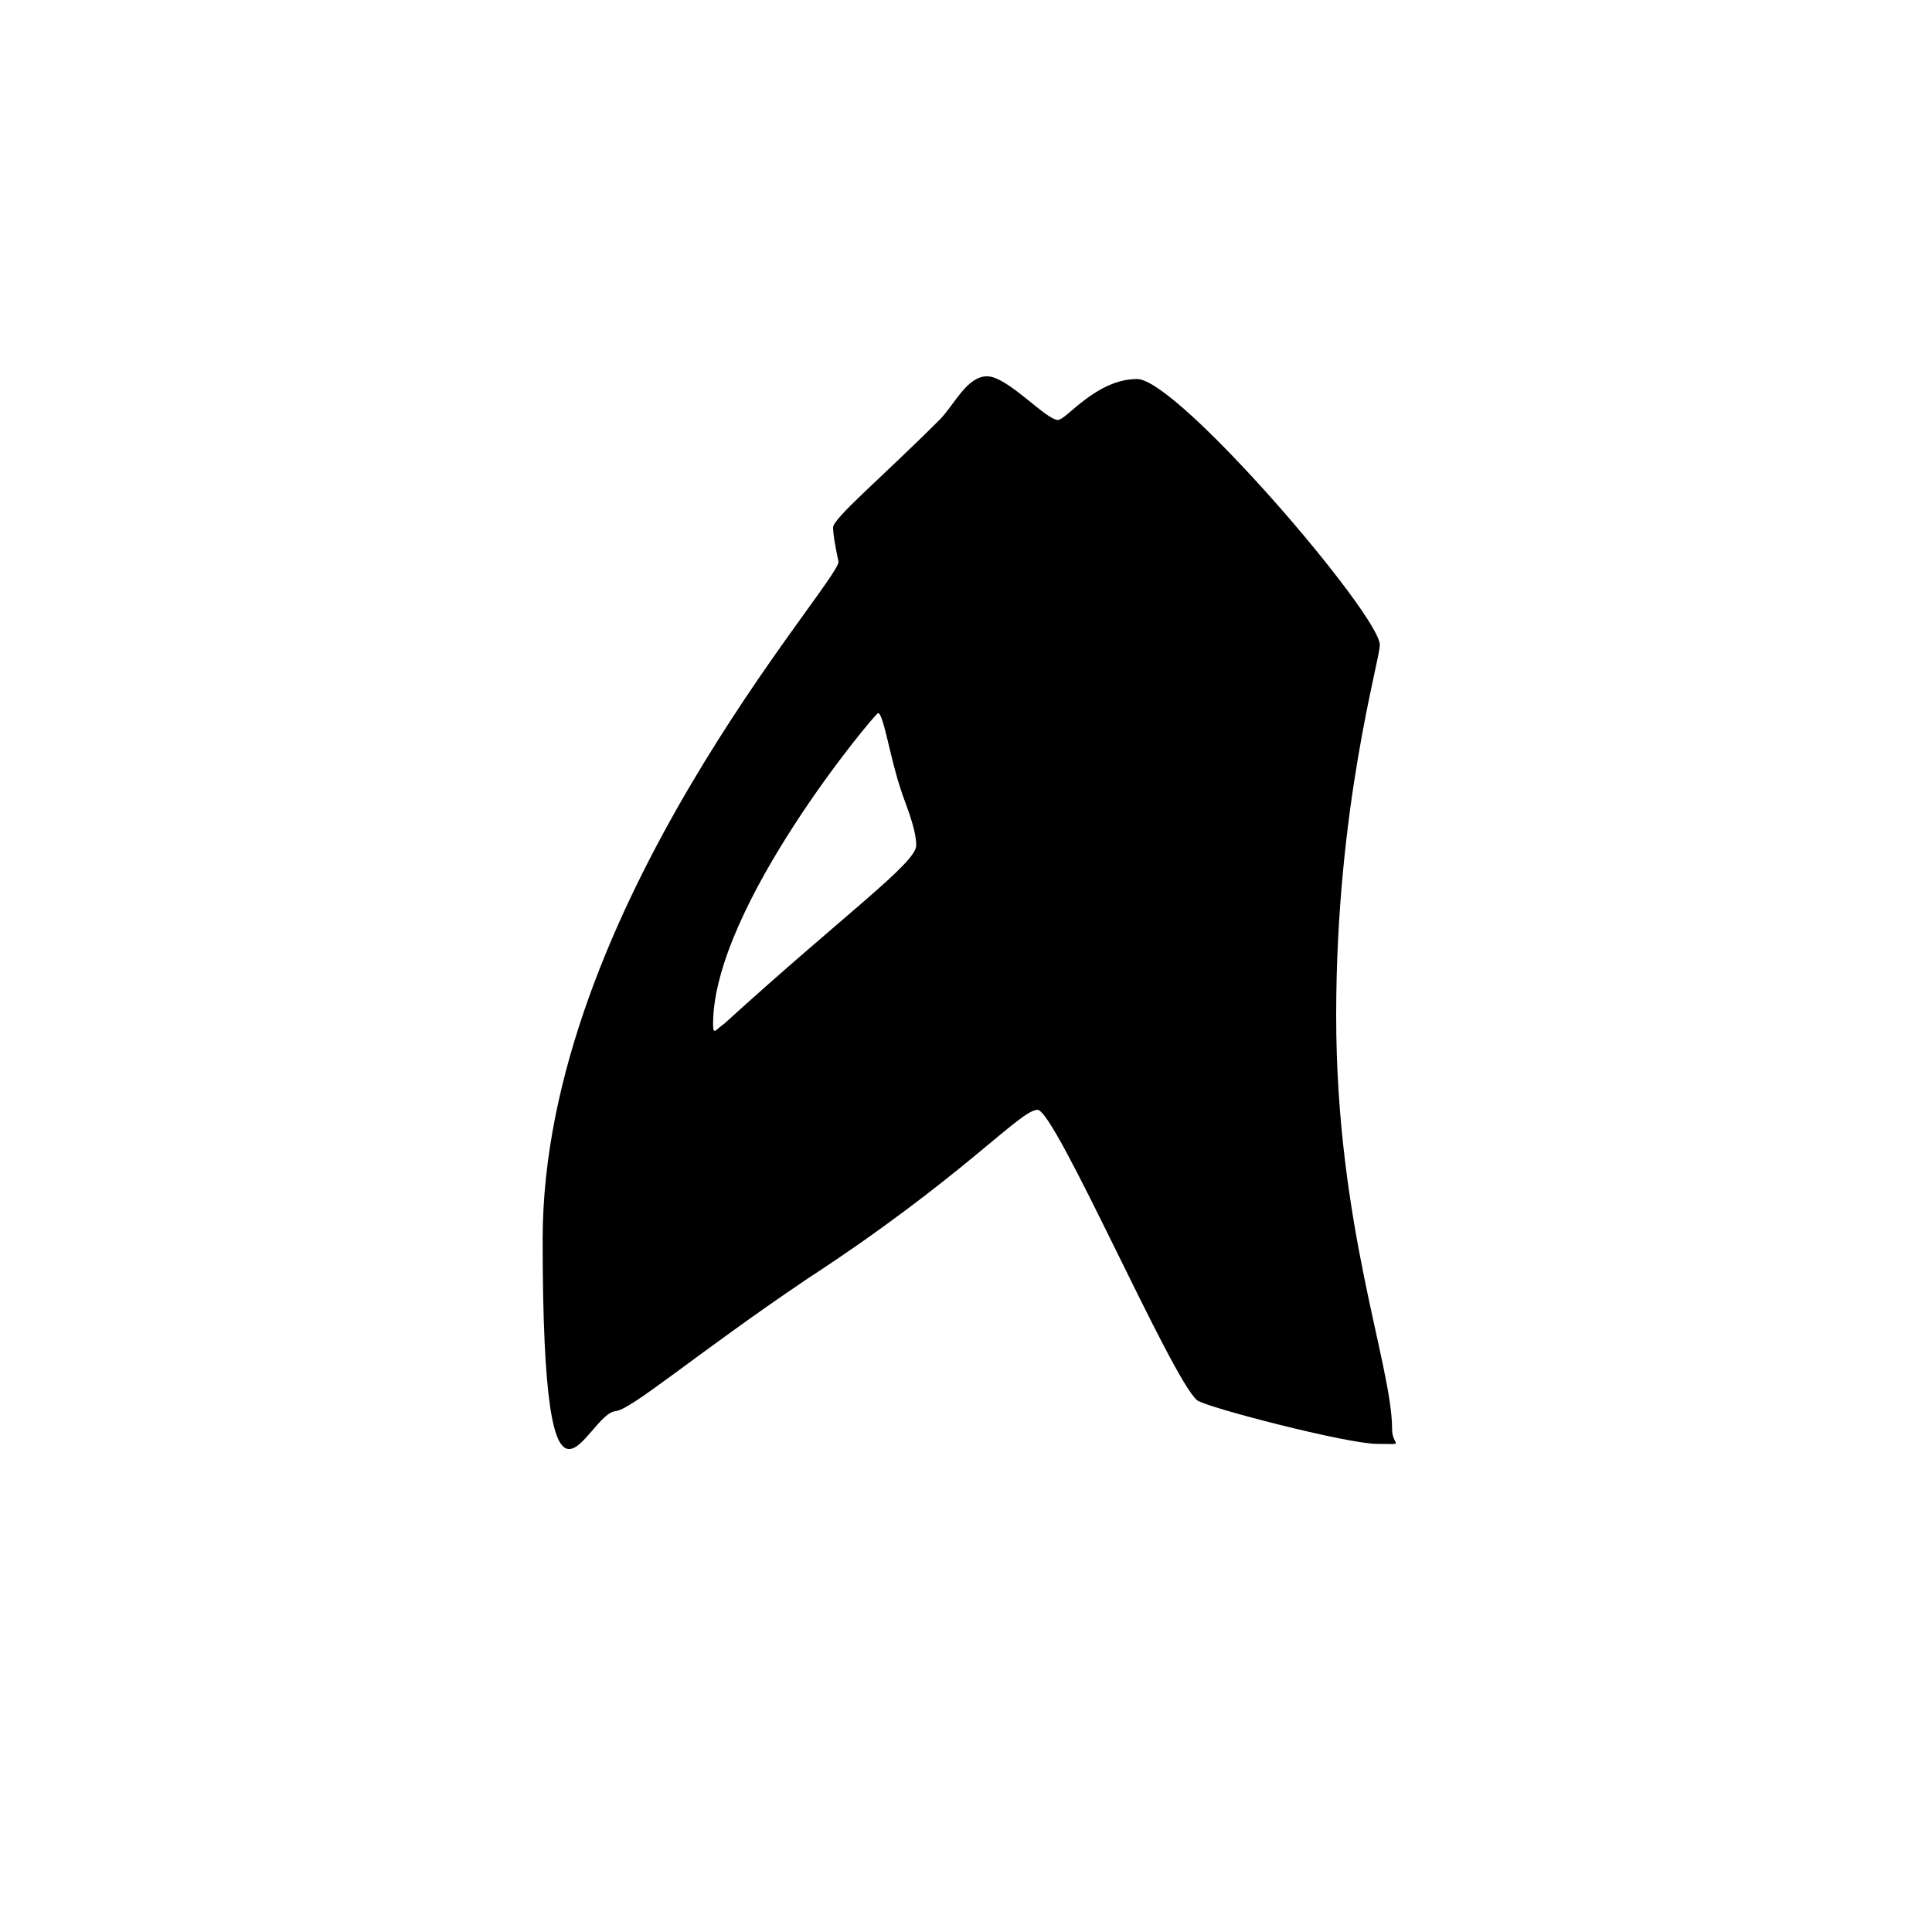
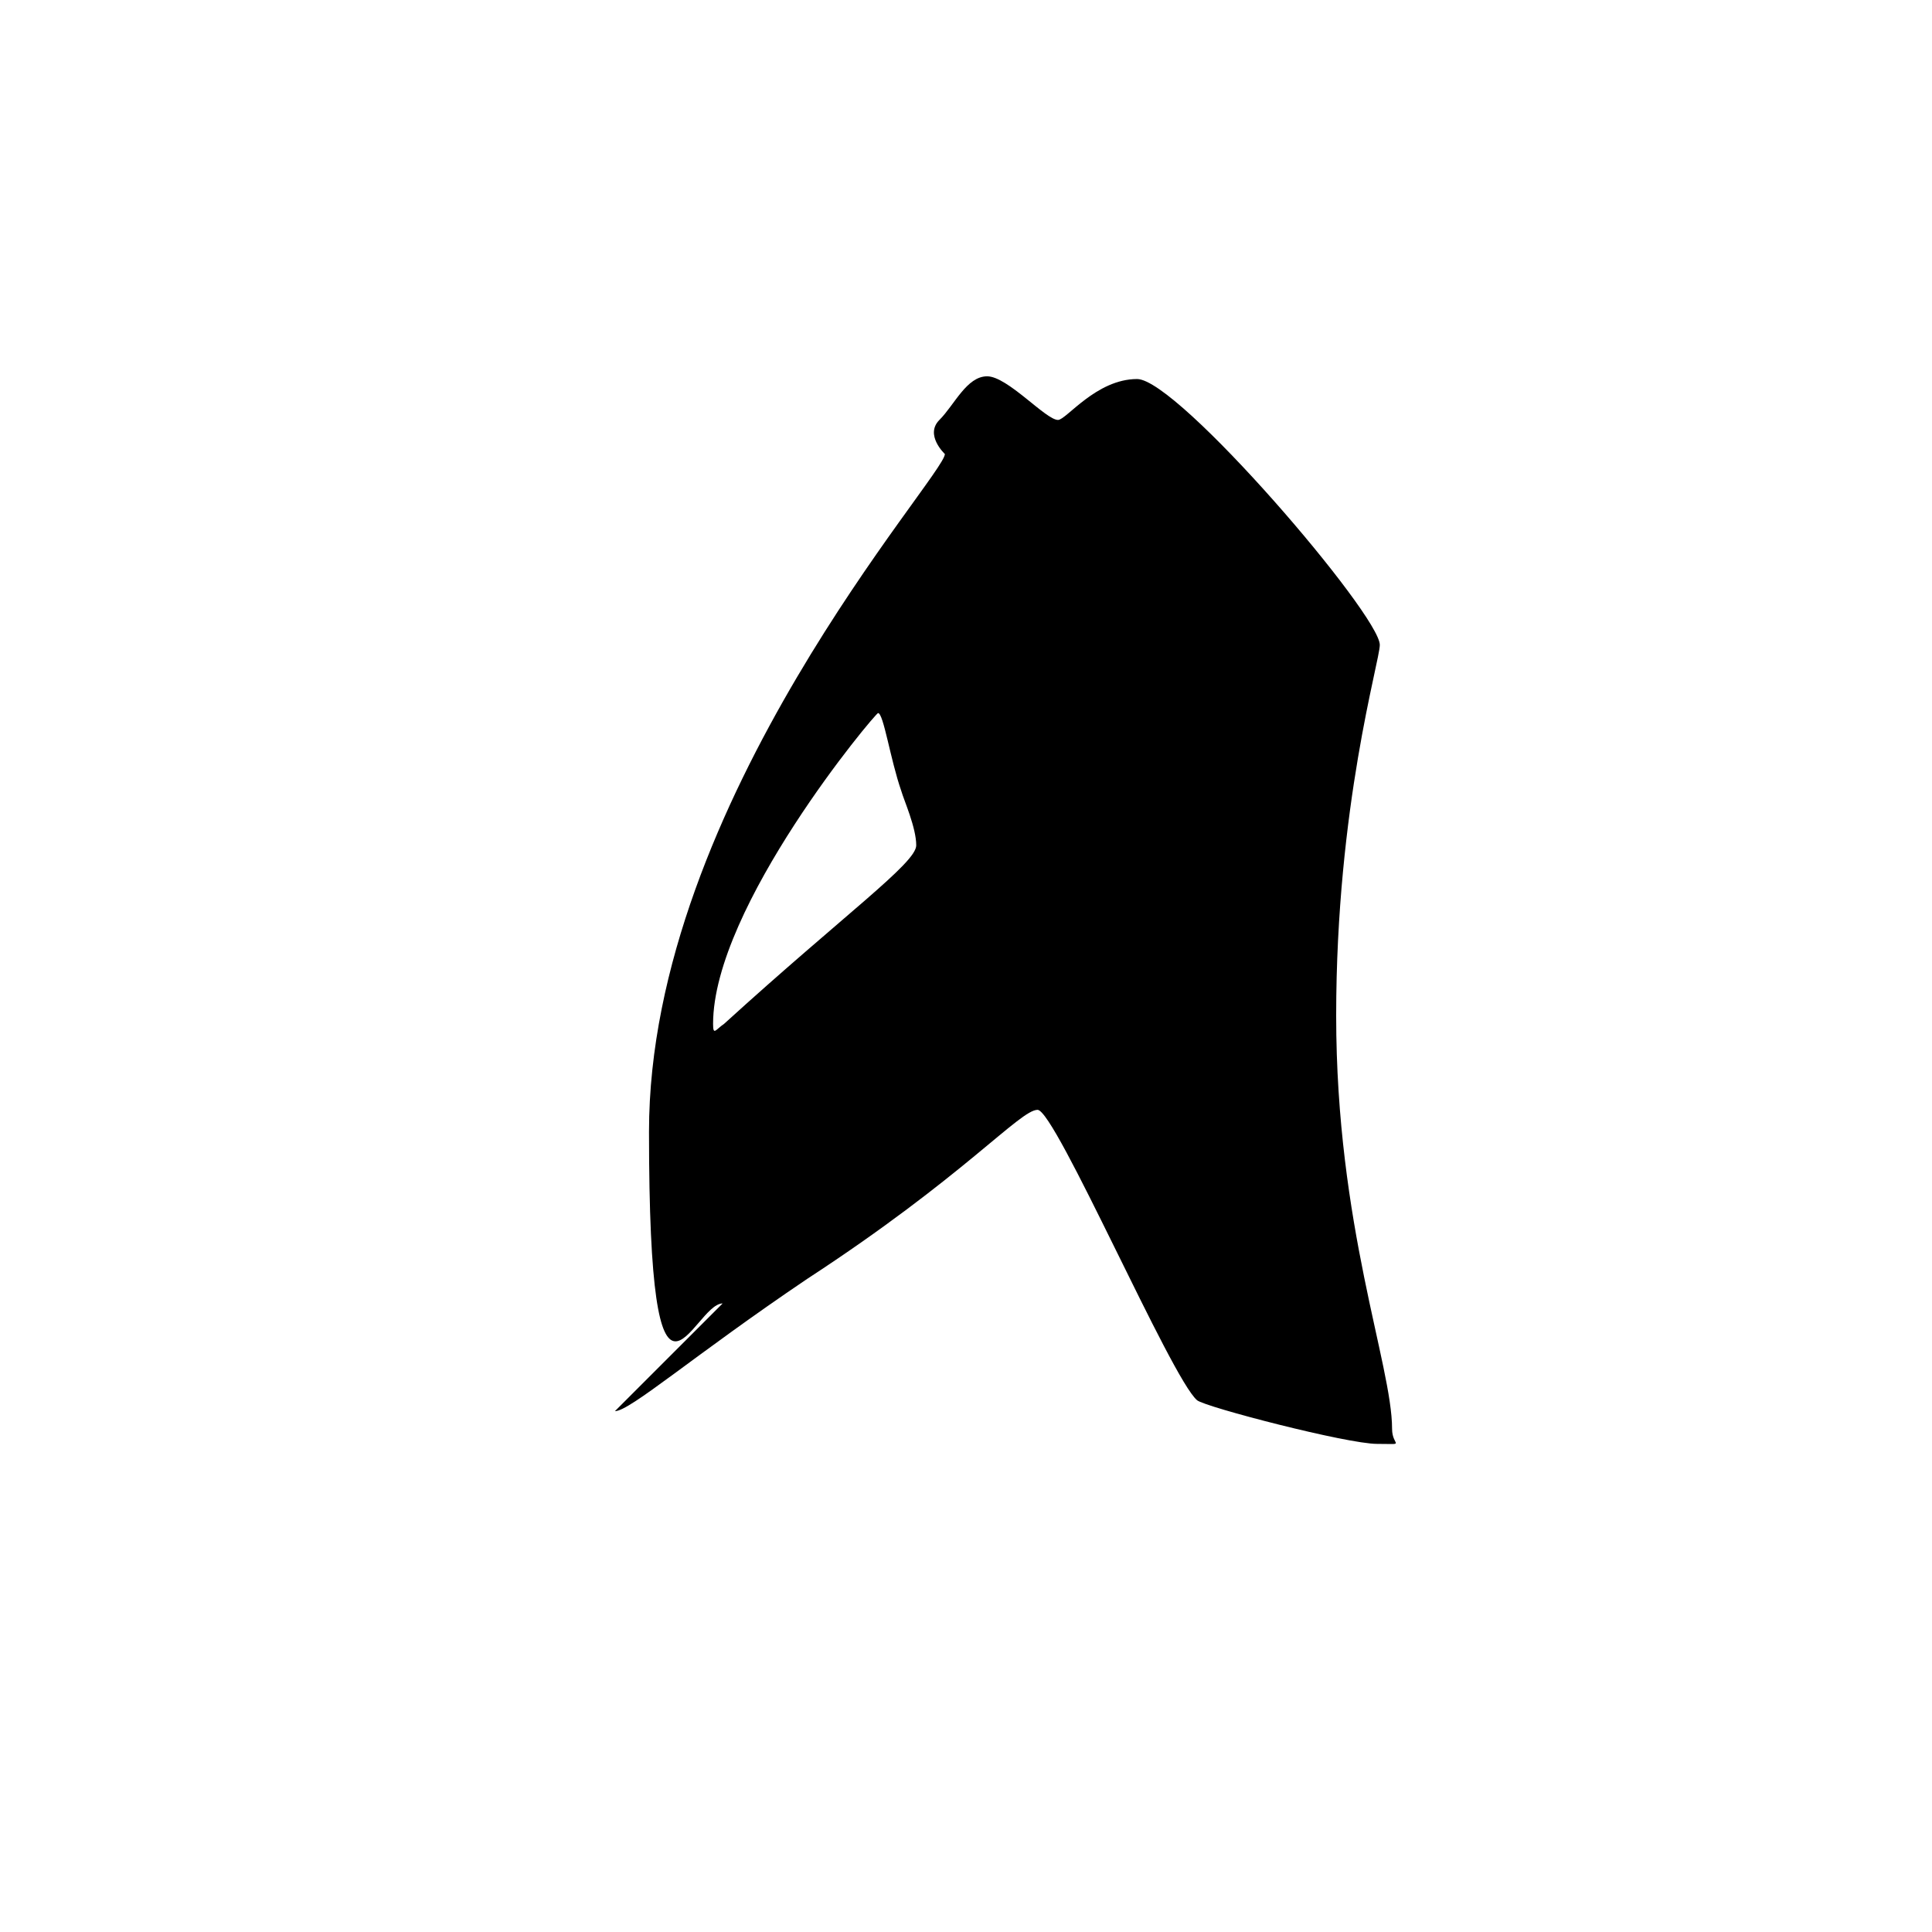
<svg xmlns="http://www.w3.org/2000/svg" id="Layer_1" version="1.1" viewBox="0 0 141.7 141.7">
-   <path d="M45.1,103.5c1.1,0,5.8-4.1,14.1-9.7,11.5-7.5,15.6-12.4,16.9-12.4s9.8,19.7,11.7,21.3c.6.5,11,3.2,13.2,3.2s1.1.2,1.1-1.1c0-4.7-4.1-14.9-4.1-30.3s3.2-26,3.2-27.2c0-2.2-14.8-19.5-17.8-19.5s-5.2,3-5.8,3c-.9,0-3.7-3.2-5.2-3.2s-2.4,2.1-3.5,3.2c-4.3,4.3-7.8,7.2-7.8,7.9s.4,2.5.4,2.5c0,1.6-21.7,25.5-21.7,49.7s3.2,12.6,5.4,12.6M64.4,52.3c.4,0,.9,3.4,1.7,5.7.2.7,1.1,2.7,1.1,4s-5.2,5-14.1,13.1c-.6.4-.8.9-.8,0,0-8.6,11.9-22.8,12.1-22.8" />
+   <path d="M45.1,103.5c1.1,0,5.8-4.1,14.1-9.7,11.5-7.5,15.6-12.4,16.9-12.4s9.8,19.7,11.7,21.3c.6.5,11,3.2,13.2,3.2s1.1.2,1.1-1.1c0-4.7-4.1-14.9-4.1-30.3s3.2-26,3.2-27.2c0-2.2-14.8-19.5-17.8-19.5s-5.2,3-5.8,3c-.9,0-3.7-3.2-5.2-3.2s-2.4,2.1-3.5,3.2s.4,2.5.4,2.5c0,1.6-21.7,25.5-21.7,49.7s3.2,12.6,5.4,12.6M64.4,52.3c.4,0,.9,3.4,1.7,5.7.2.7,1.1,2.7,1.1,4s-5.2,5-14.1,13.1c-.6.4-.8.9-.8,0,0-8.6,11.9-22.8,12.1-22.8" />
</svg>